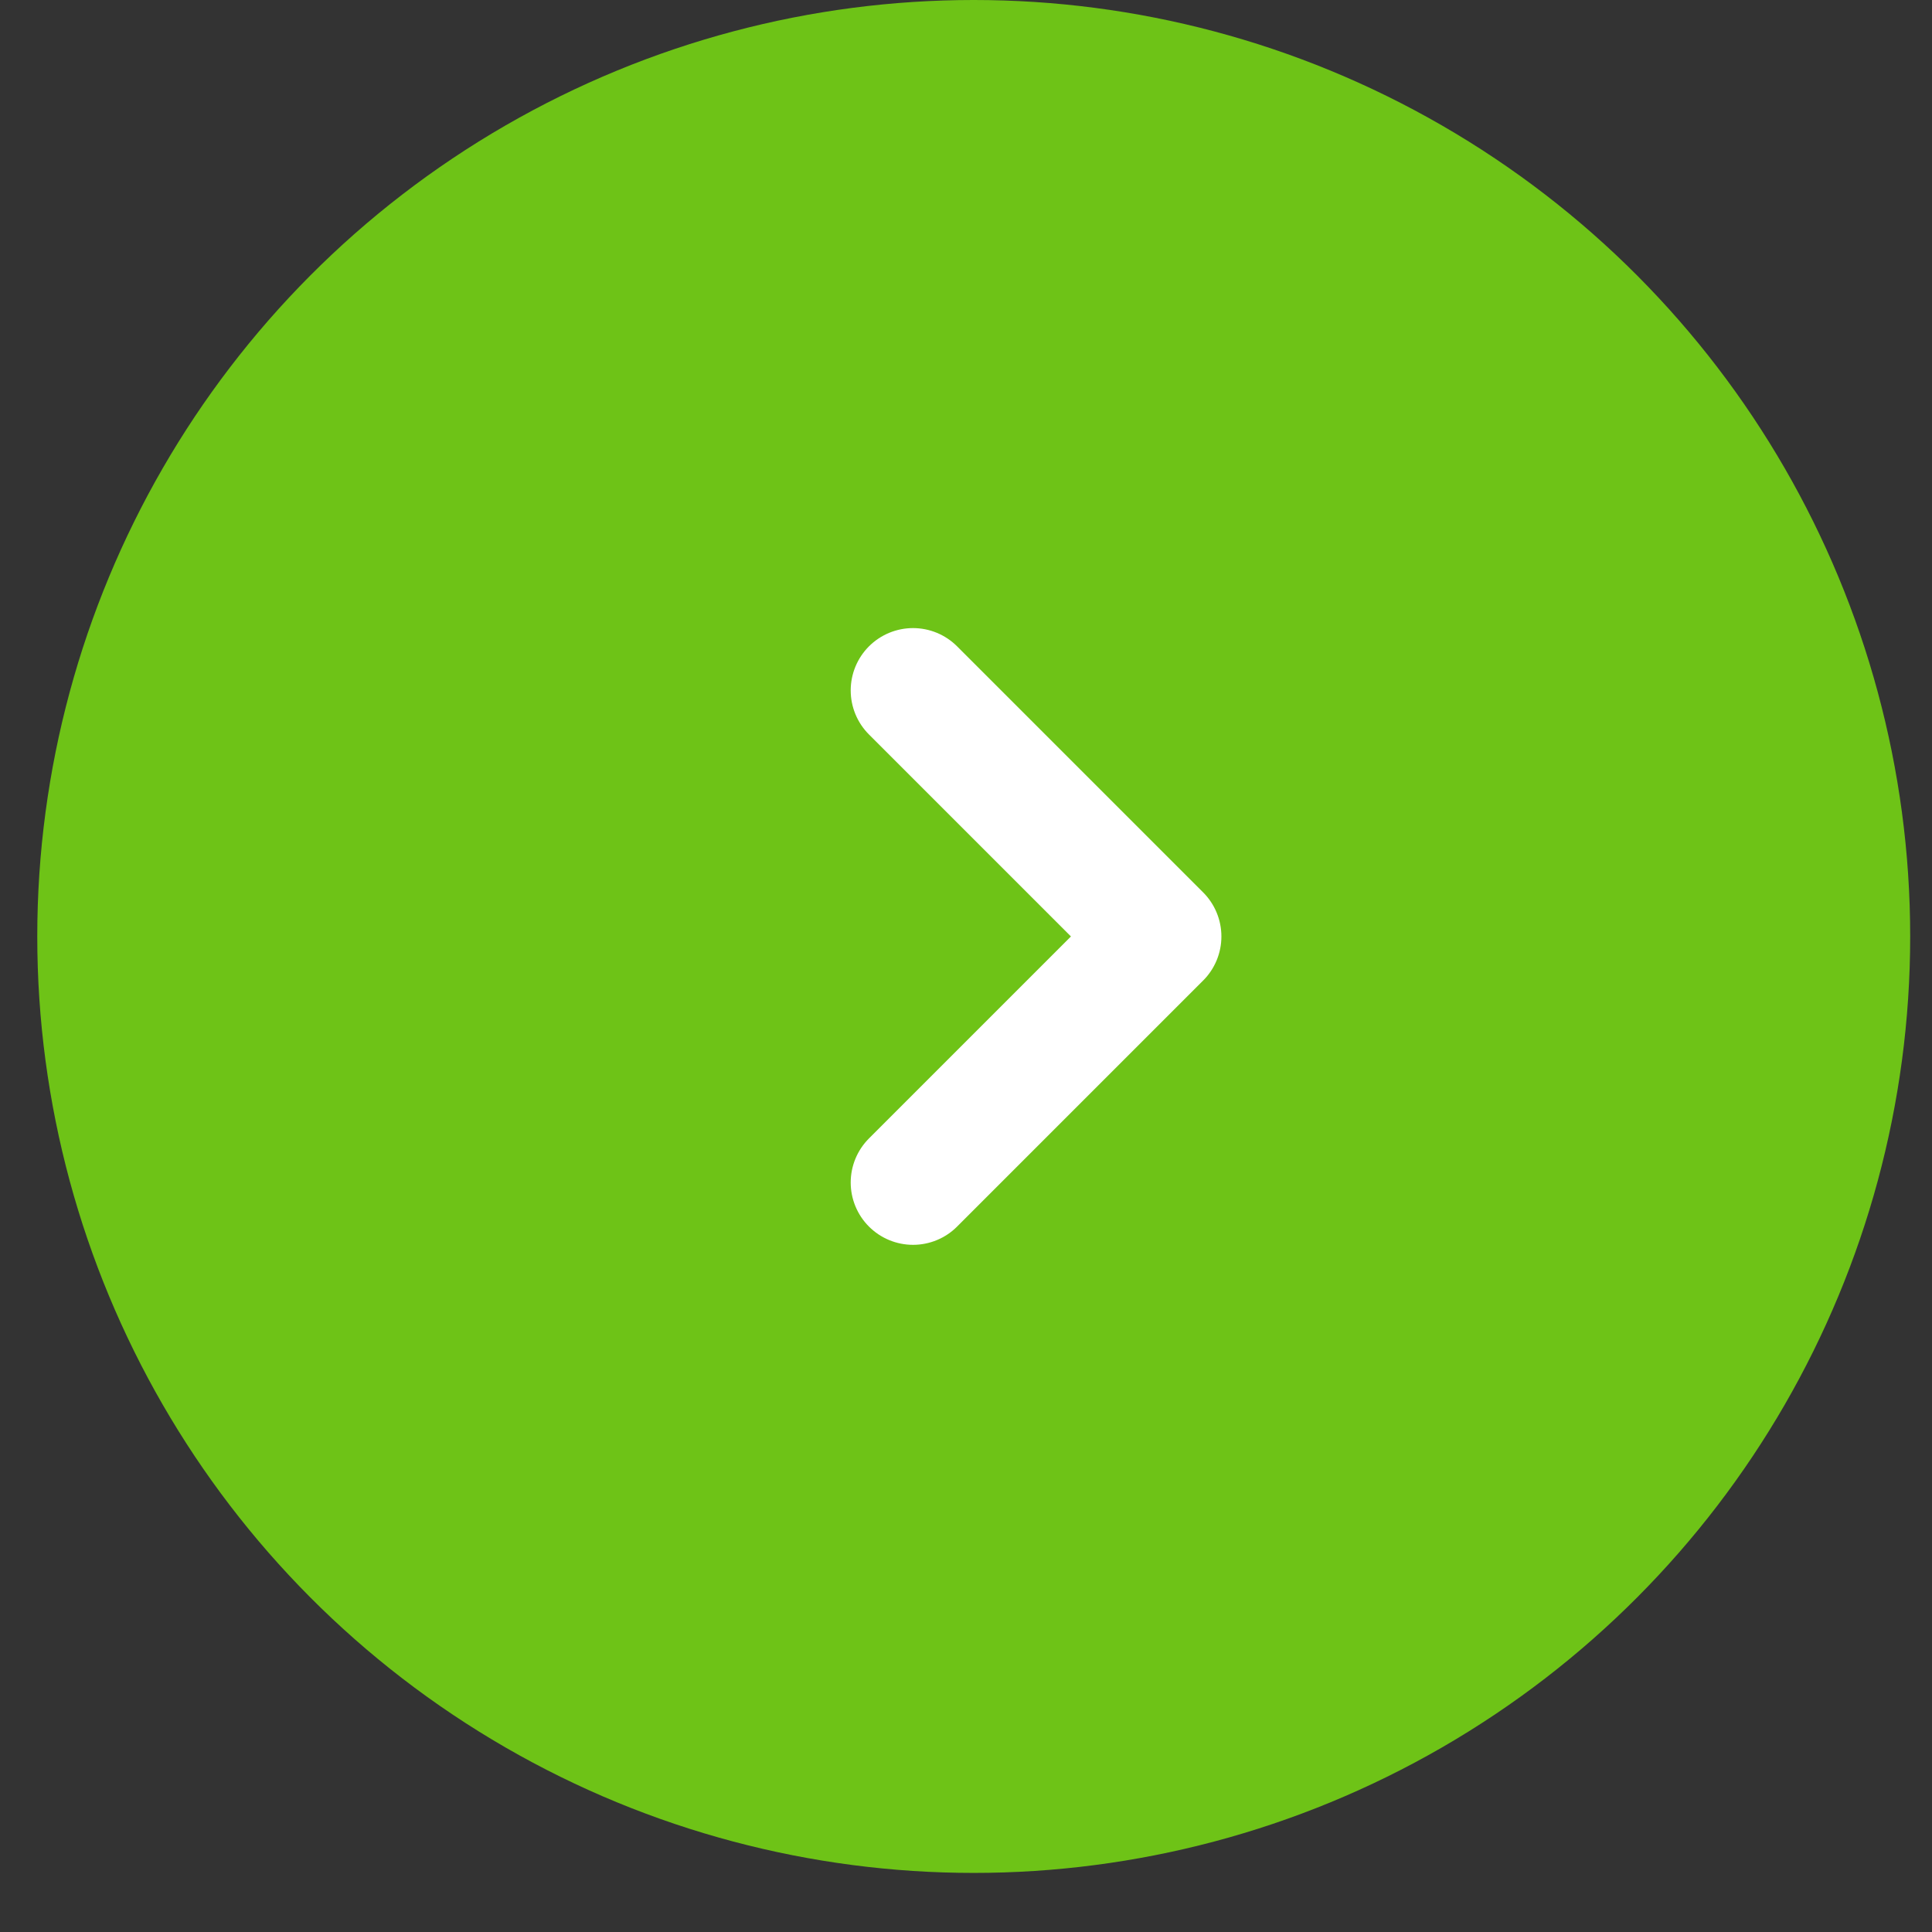
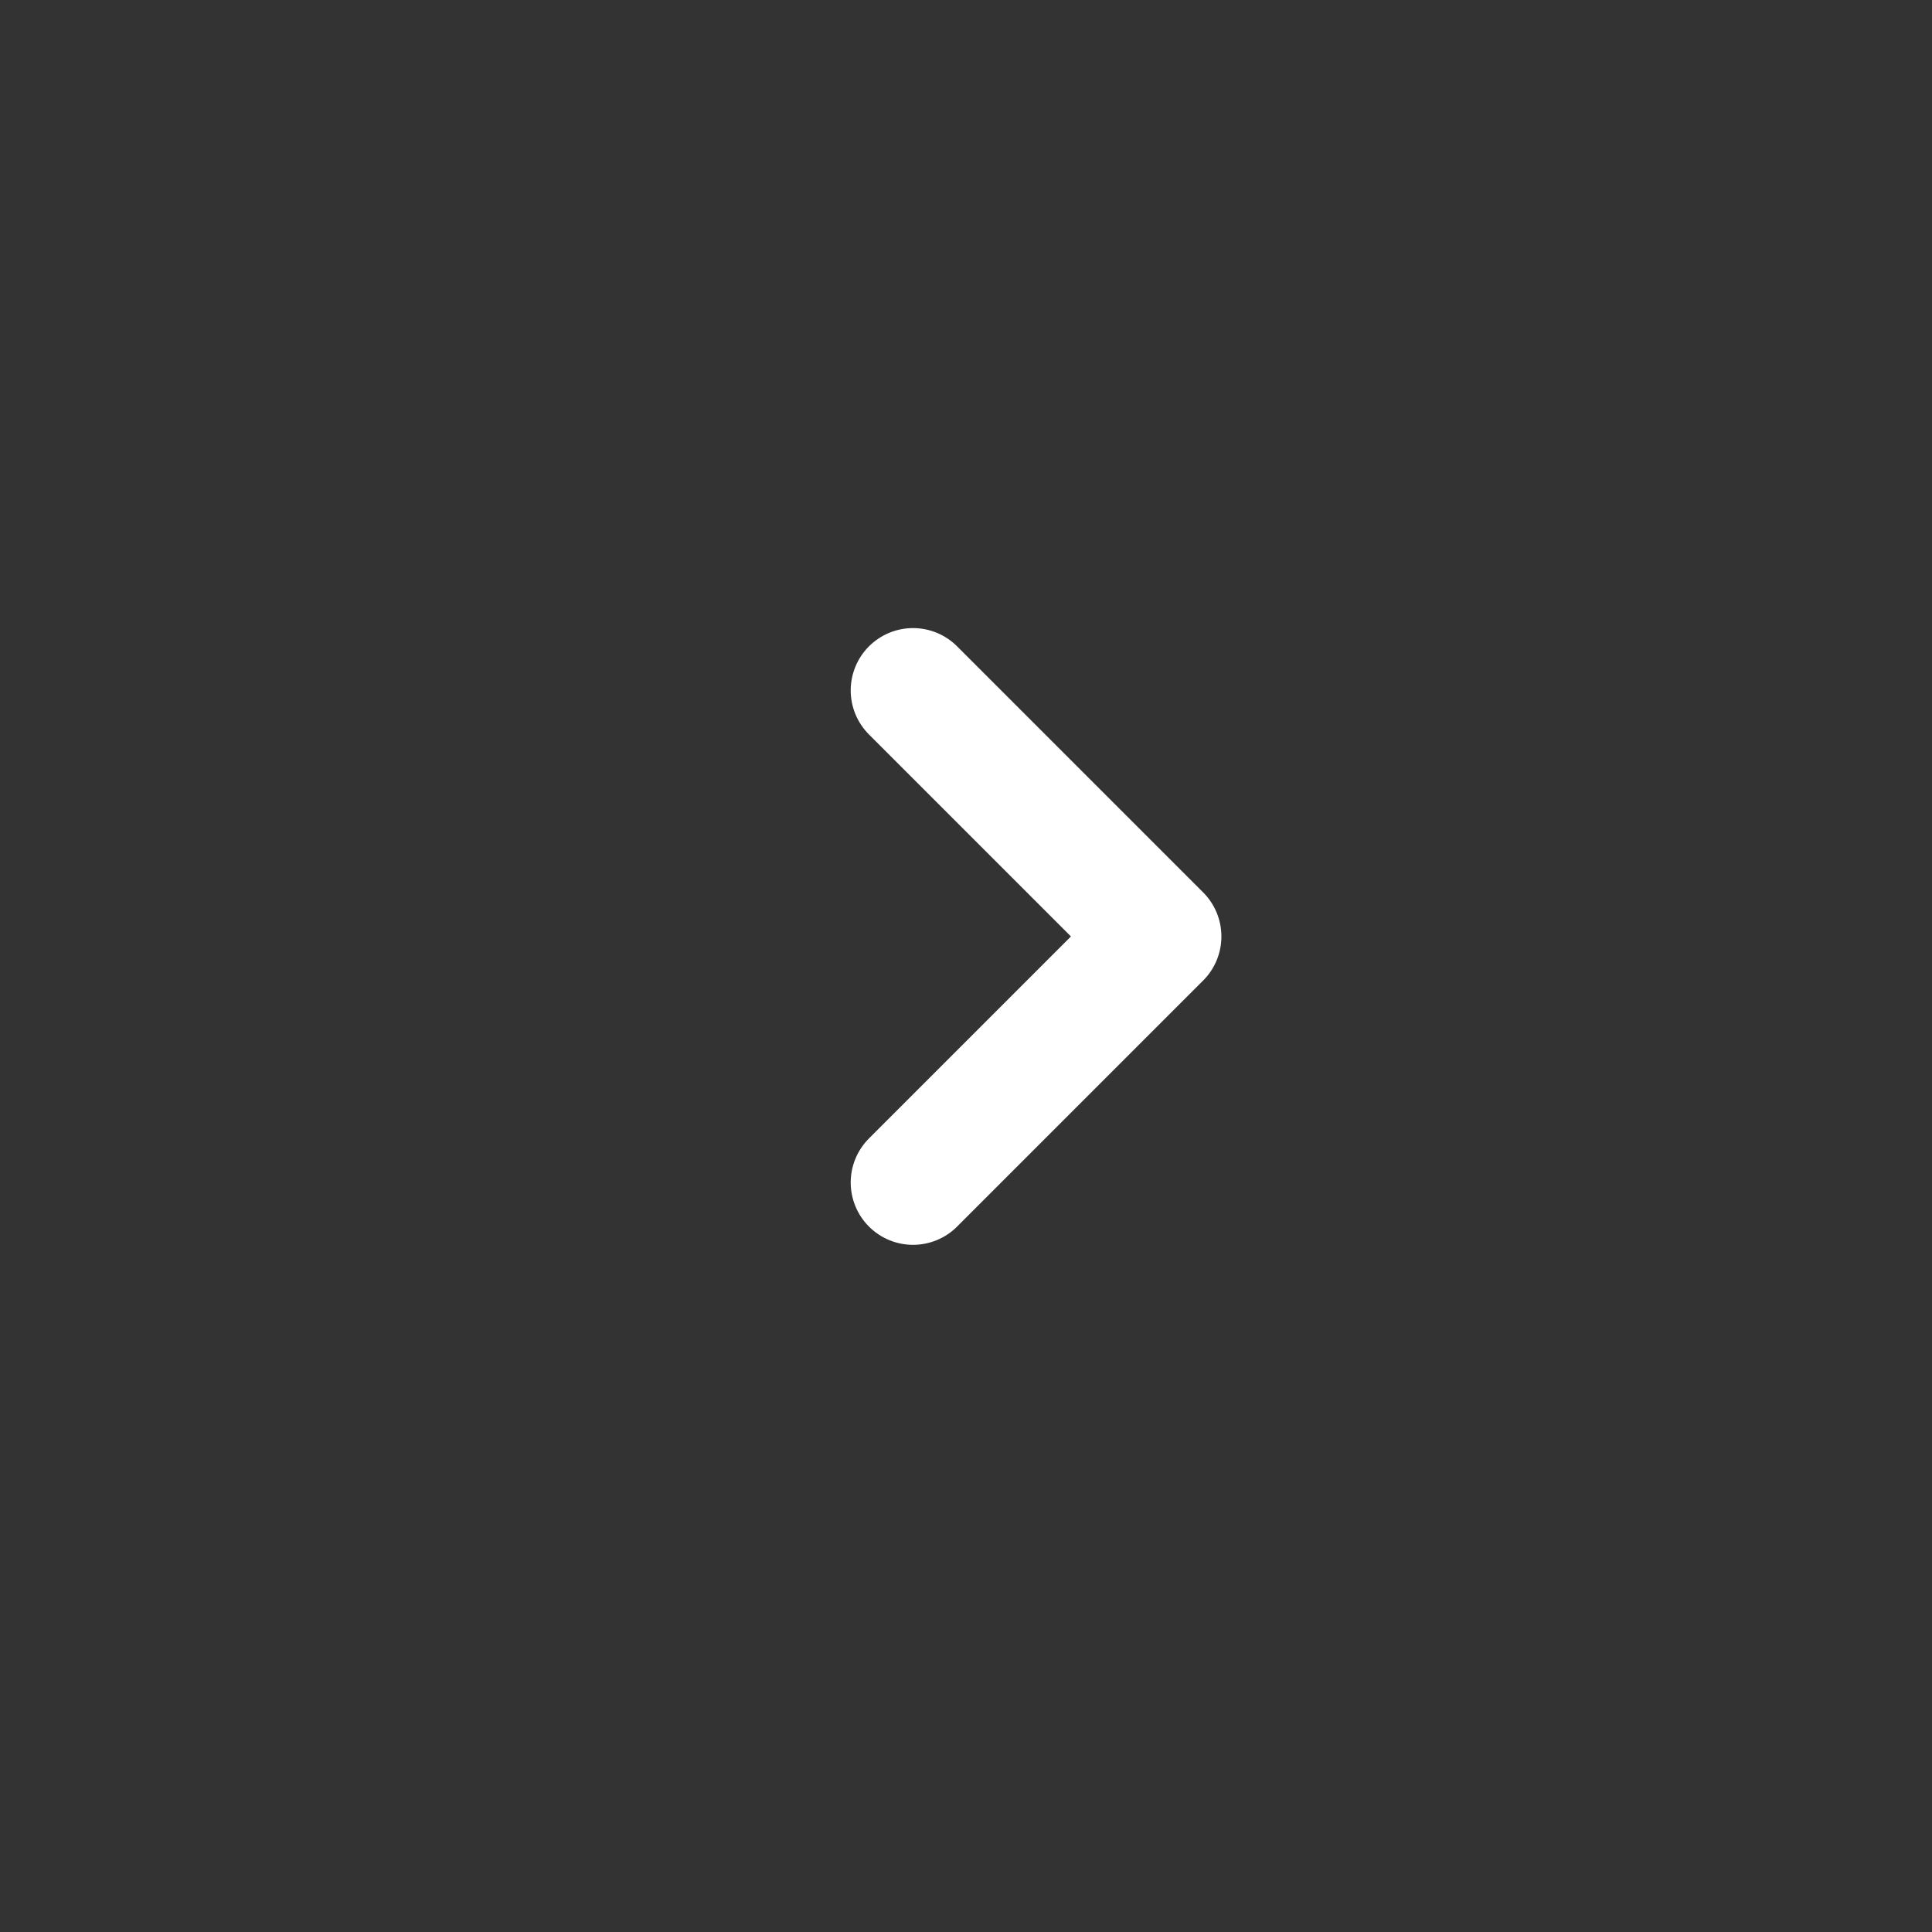
<svg xmlns="http://www.w3.org/2000/svg" width="31" height="31" viewBox="0 0 31 31" fill="none">
  <rect x="0" y="0" width="31" height="31" fill="#333333" stroke="none" />
-   <circle cx="15.026" cy="15.026" r="15.026" transform="matrix(-1 0 0 1 30.65 0)" fill="#6EC317" />
  <path d="M14.65 18.974L18.598 15.026L14.65 11.078" stroke="white" stroke-width="2" stroke-linecap="round" stroke-linejoin="round" />
</svg>